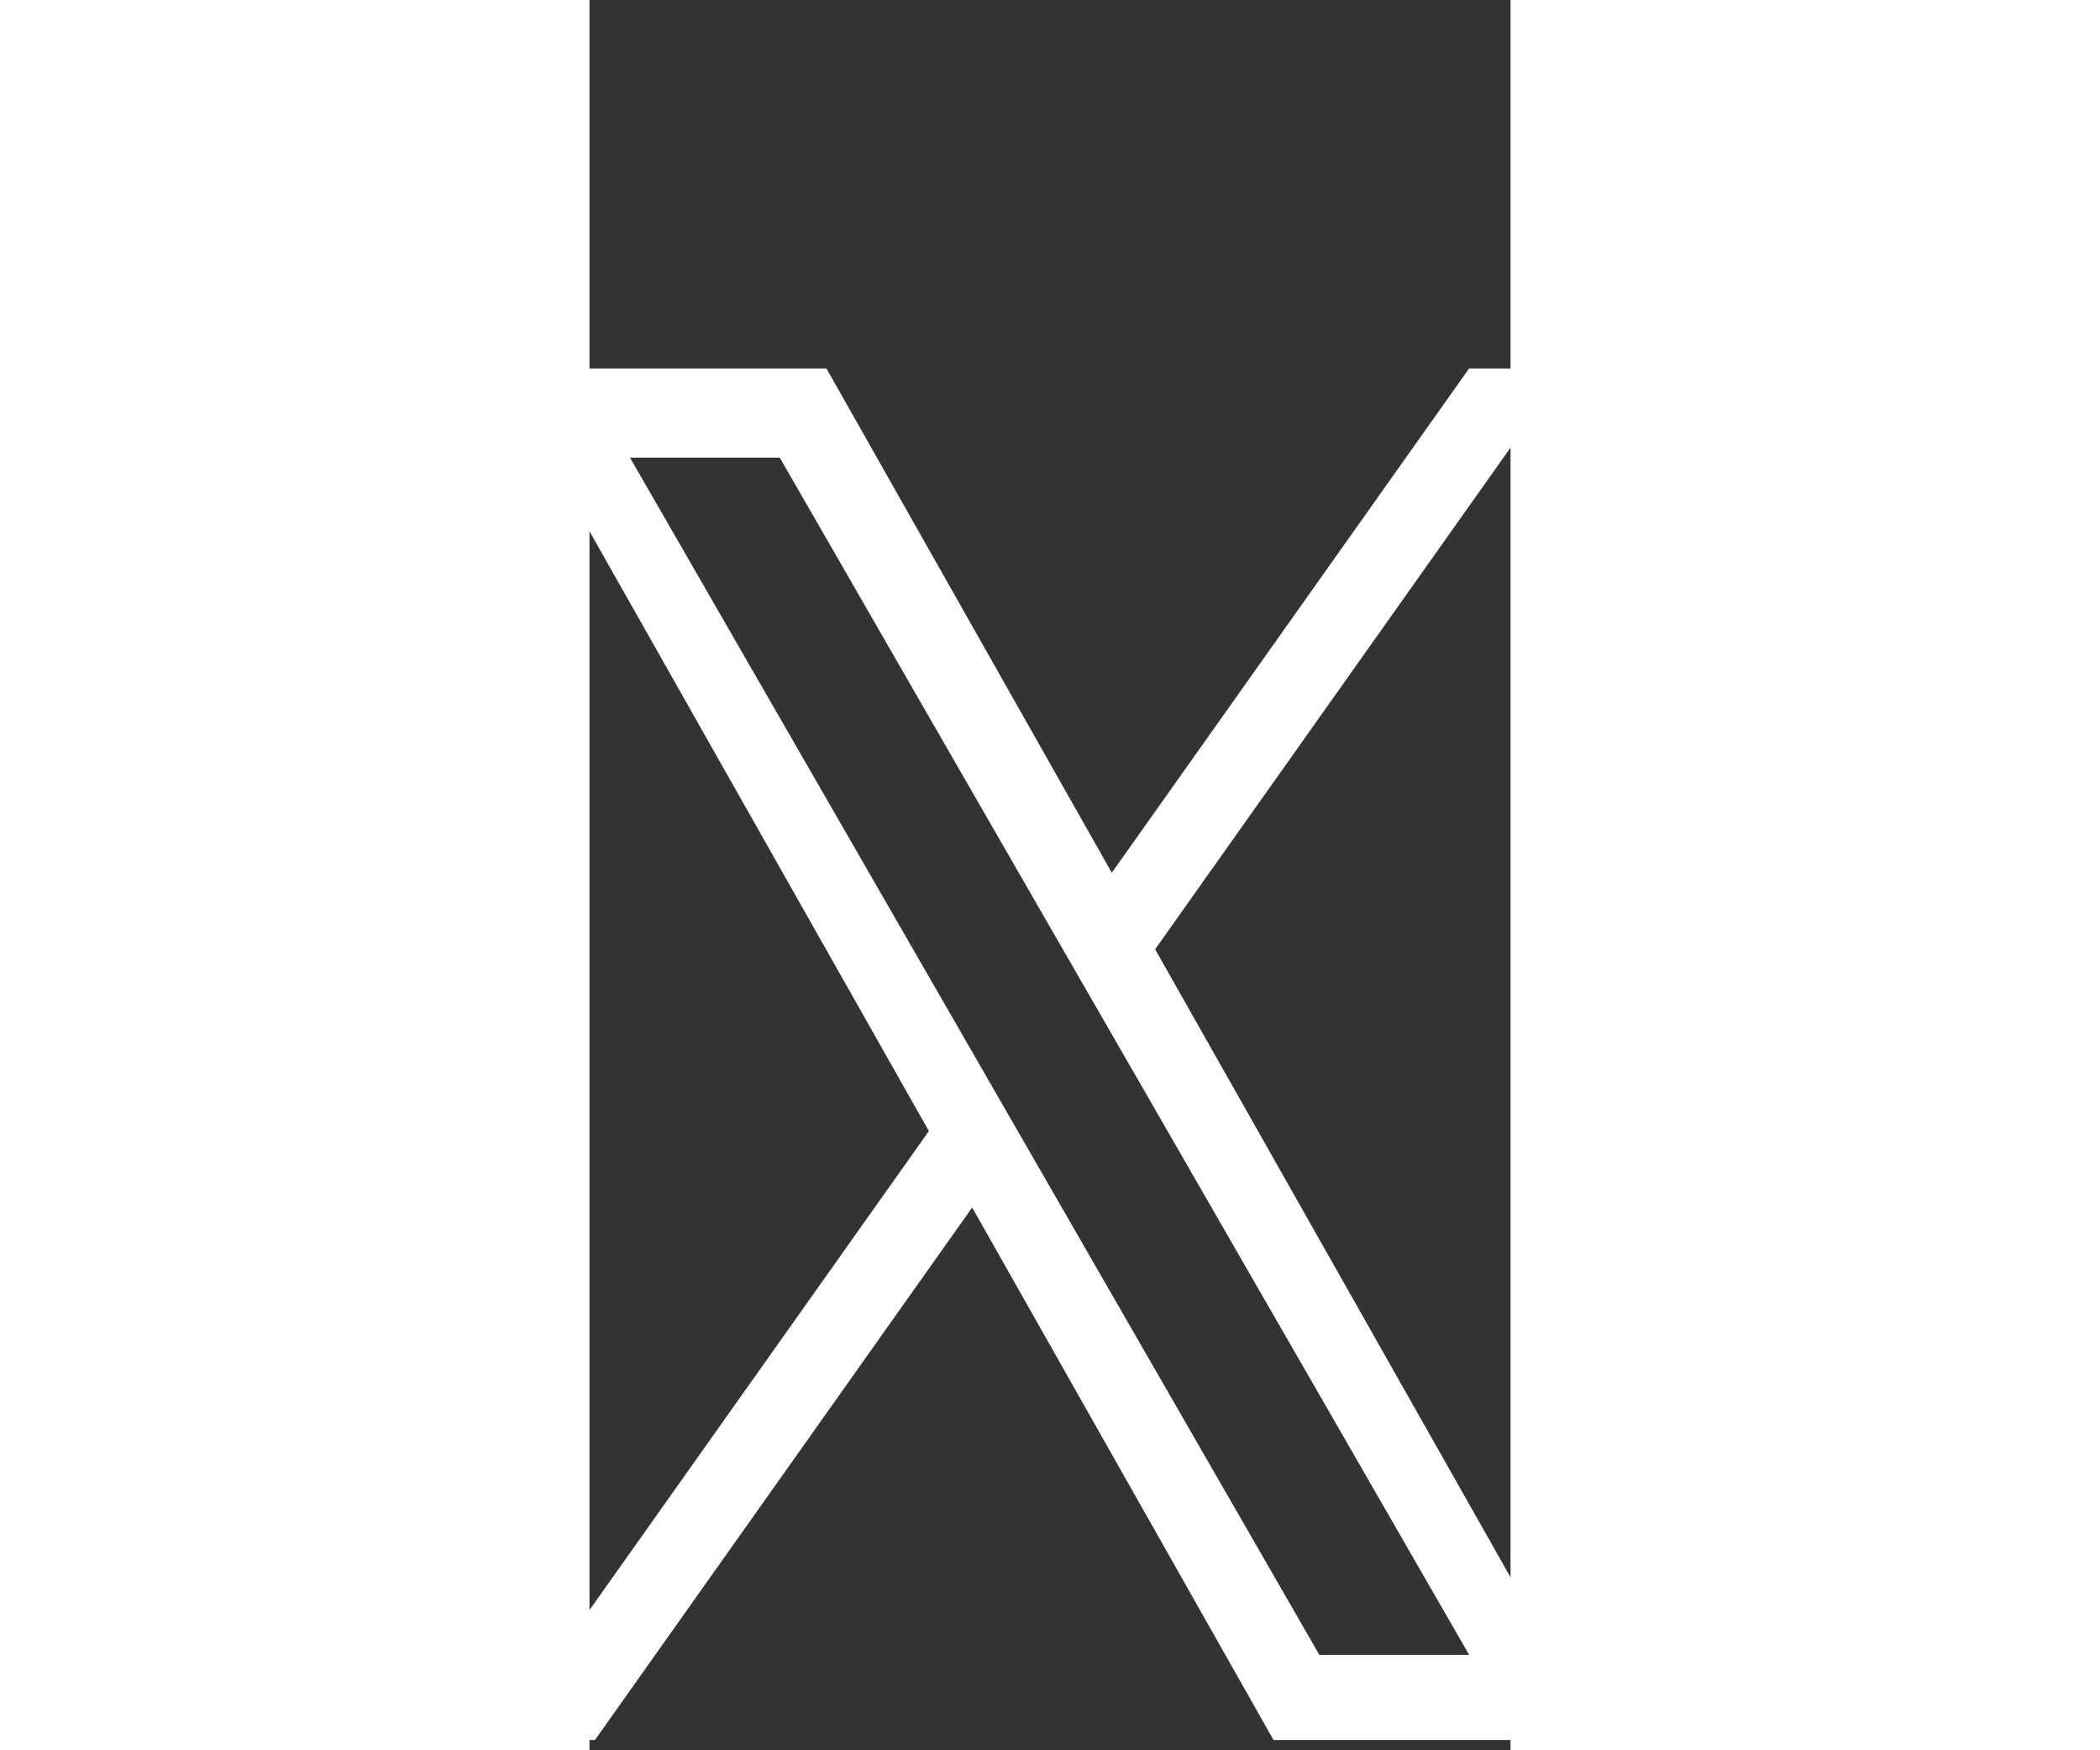
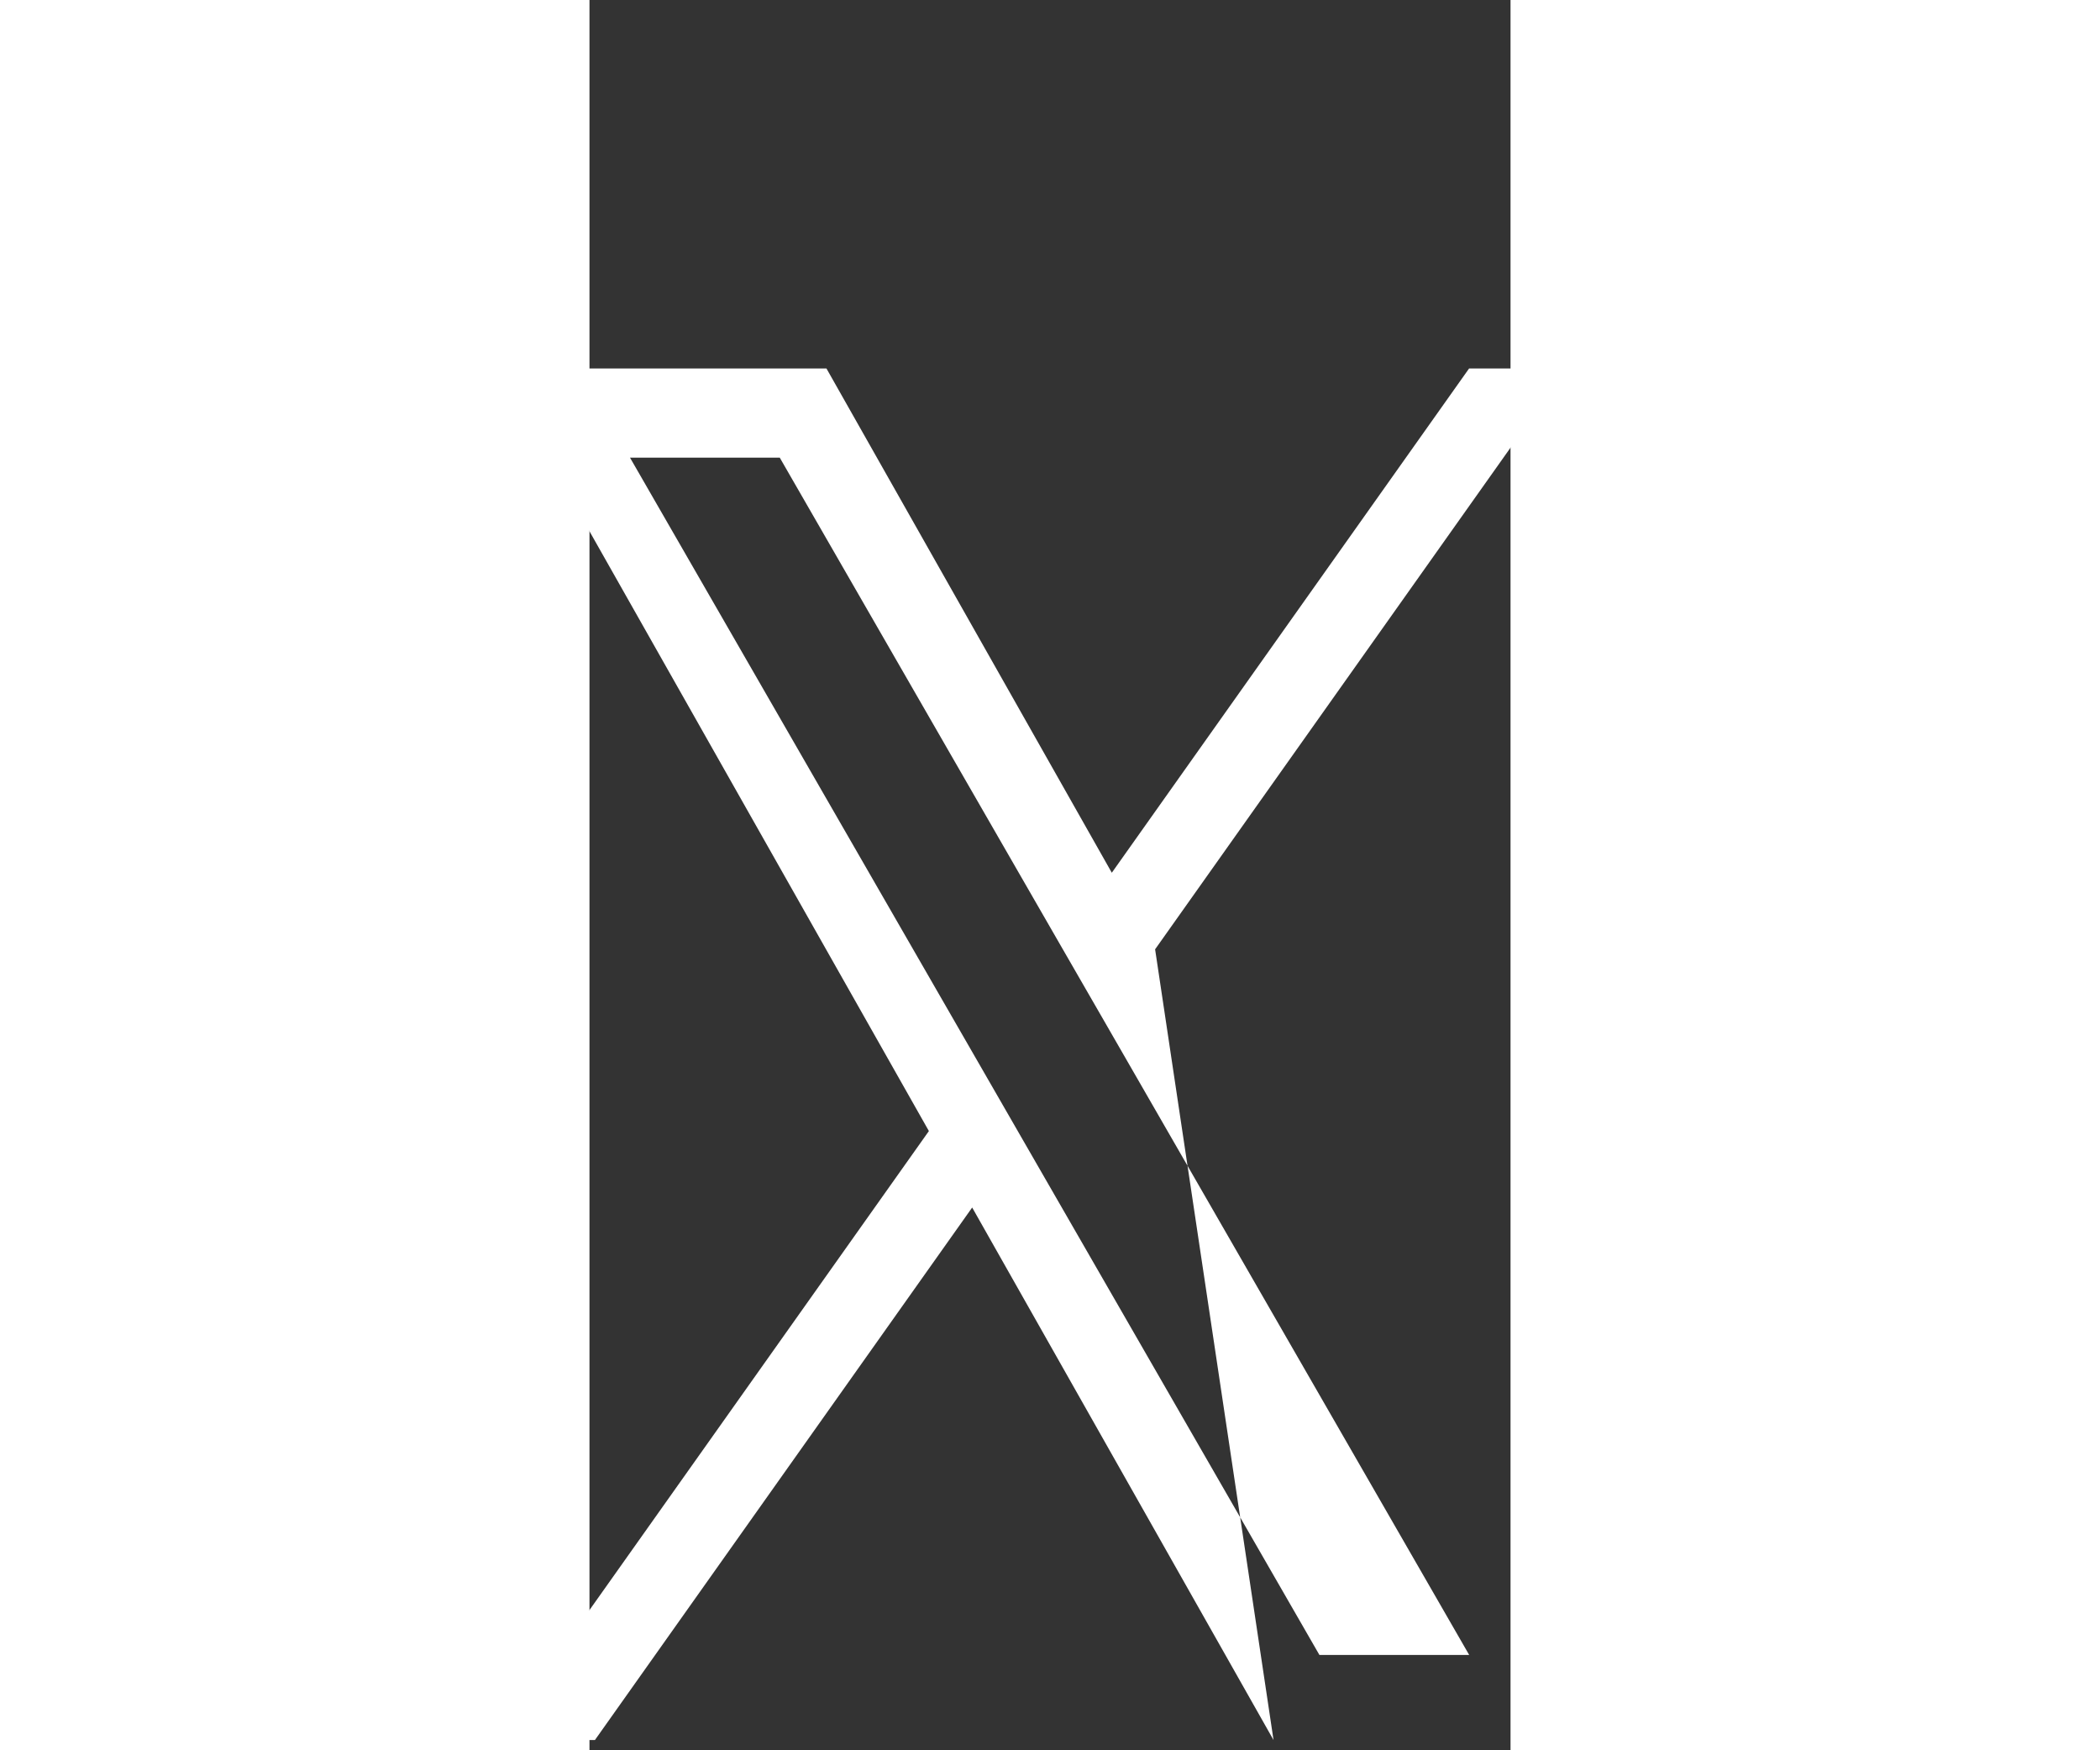
<svg xmlns="http://www.w3.org/2000/svg" width="24" height="20" viewBox="1 -4 10 19" fill="none">
  <rect x="1" y="-4" width="10" height="19" fill="#333333" stroke="none" />
-   <path d="M7.142 6.304L11.609 0H10.55L6.671 5.474L3.573 0H0L4.685 8.278L0 14.889H1.059L5.155 9.108L8.427 14.889H12L7.141 6.304H7.142ZM5.692 8.351L5.217 7.526L1.44 0.968H3.066L6.114 6.261L6.589 7.085L10.551 13.965H8.925L5.692 8.351V8.351Z" fill="white" />
+   <path d="M7.142 6.304L11.609 0H10.55L6.671 5.474L3.573 0H0L4.685 8.278L0 14.889H1.059L5.155 9.108L8.427 14.889L7.141 6.304H7.142ZM5.692 8.351L5.217 7.526L1.44 0.968H3.066L6.114 6.261L6.589 7.085L10.551 13.965H8.925L5.692 8.351V8.351Z" fill="white" />
</svg>